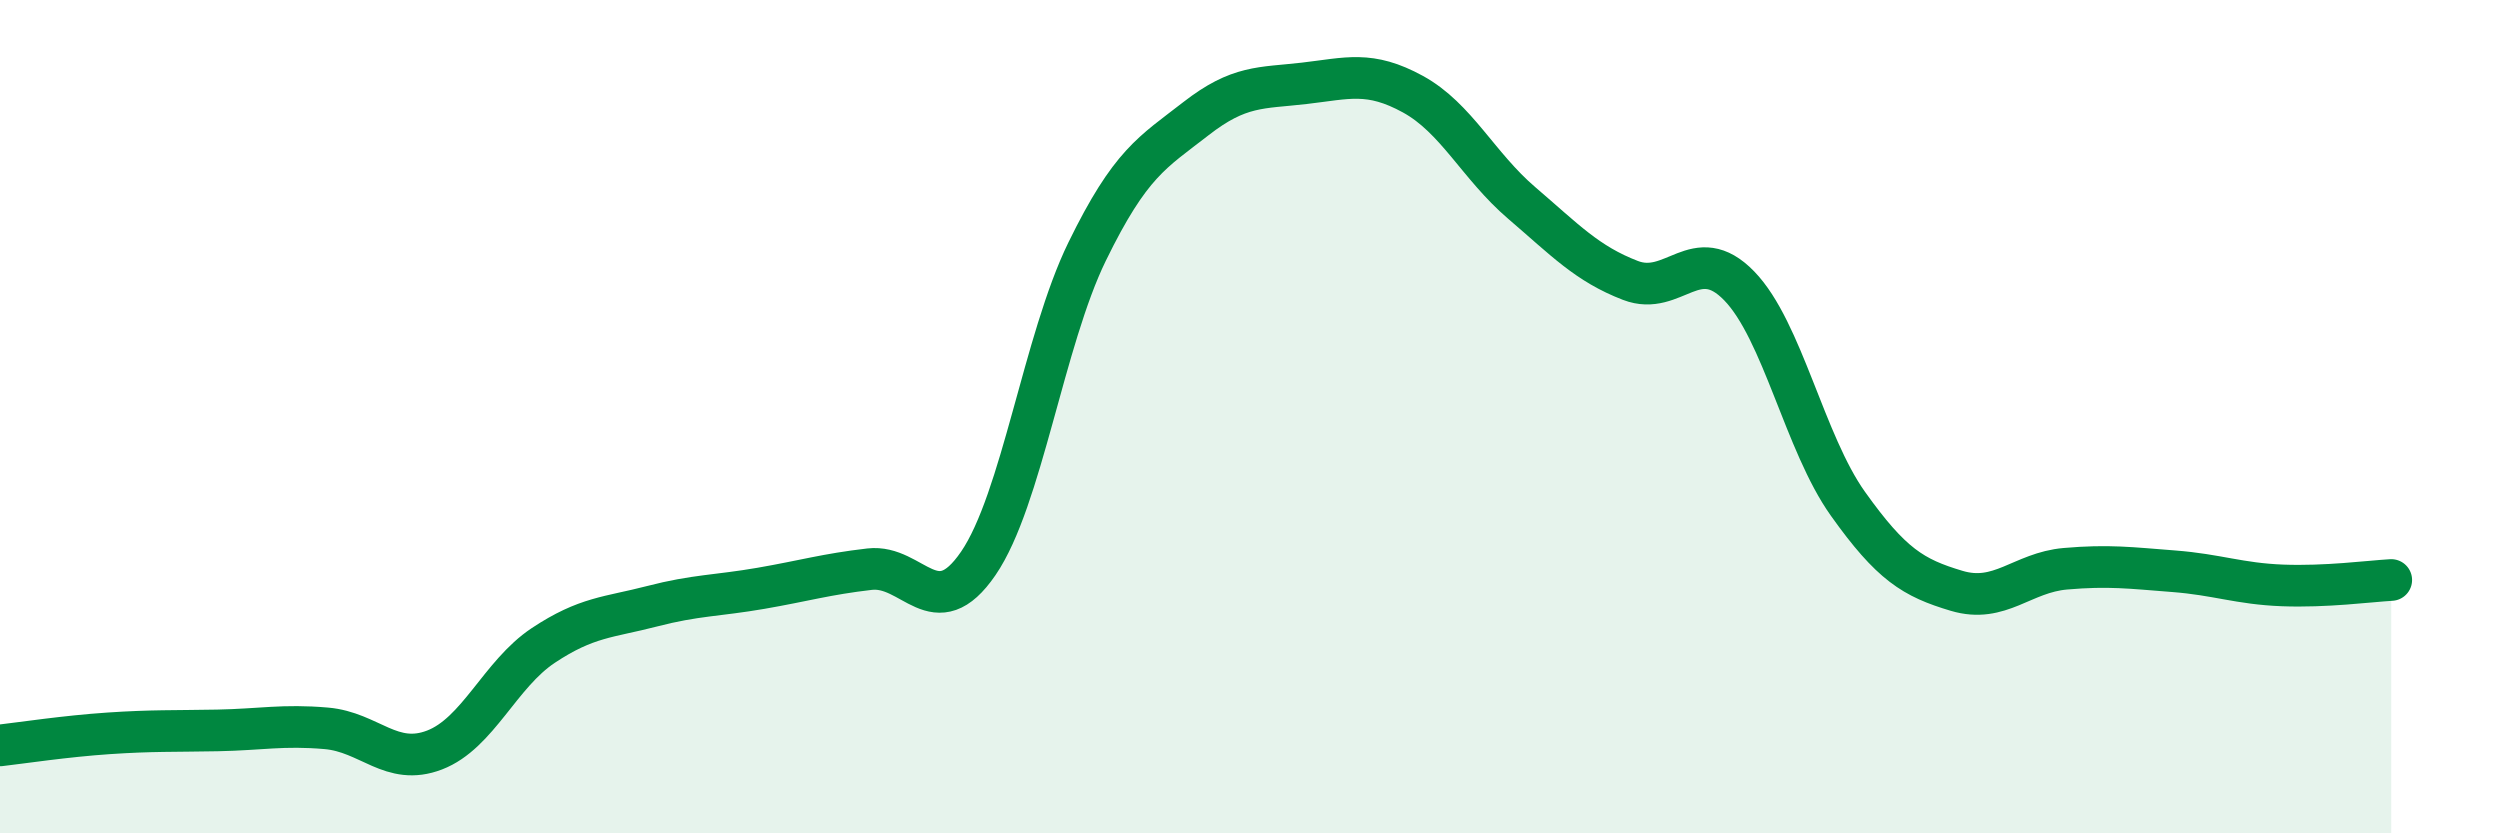
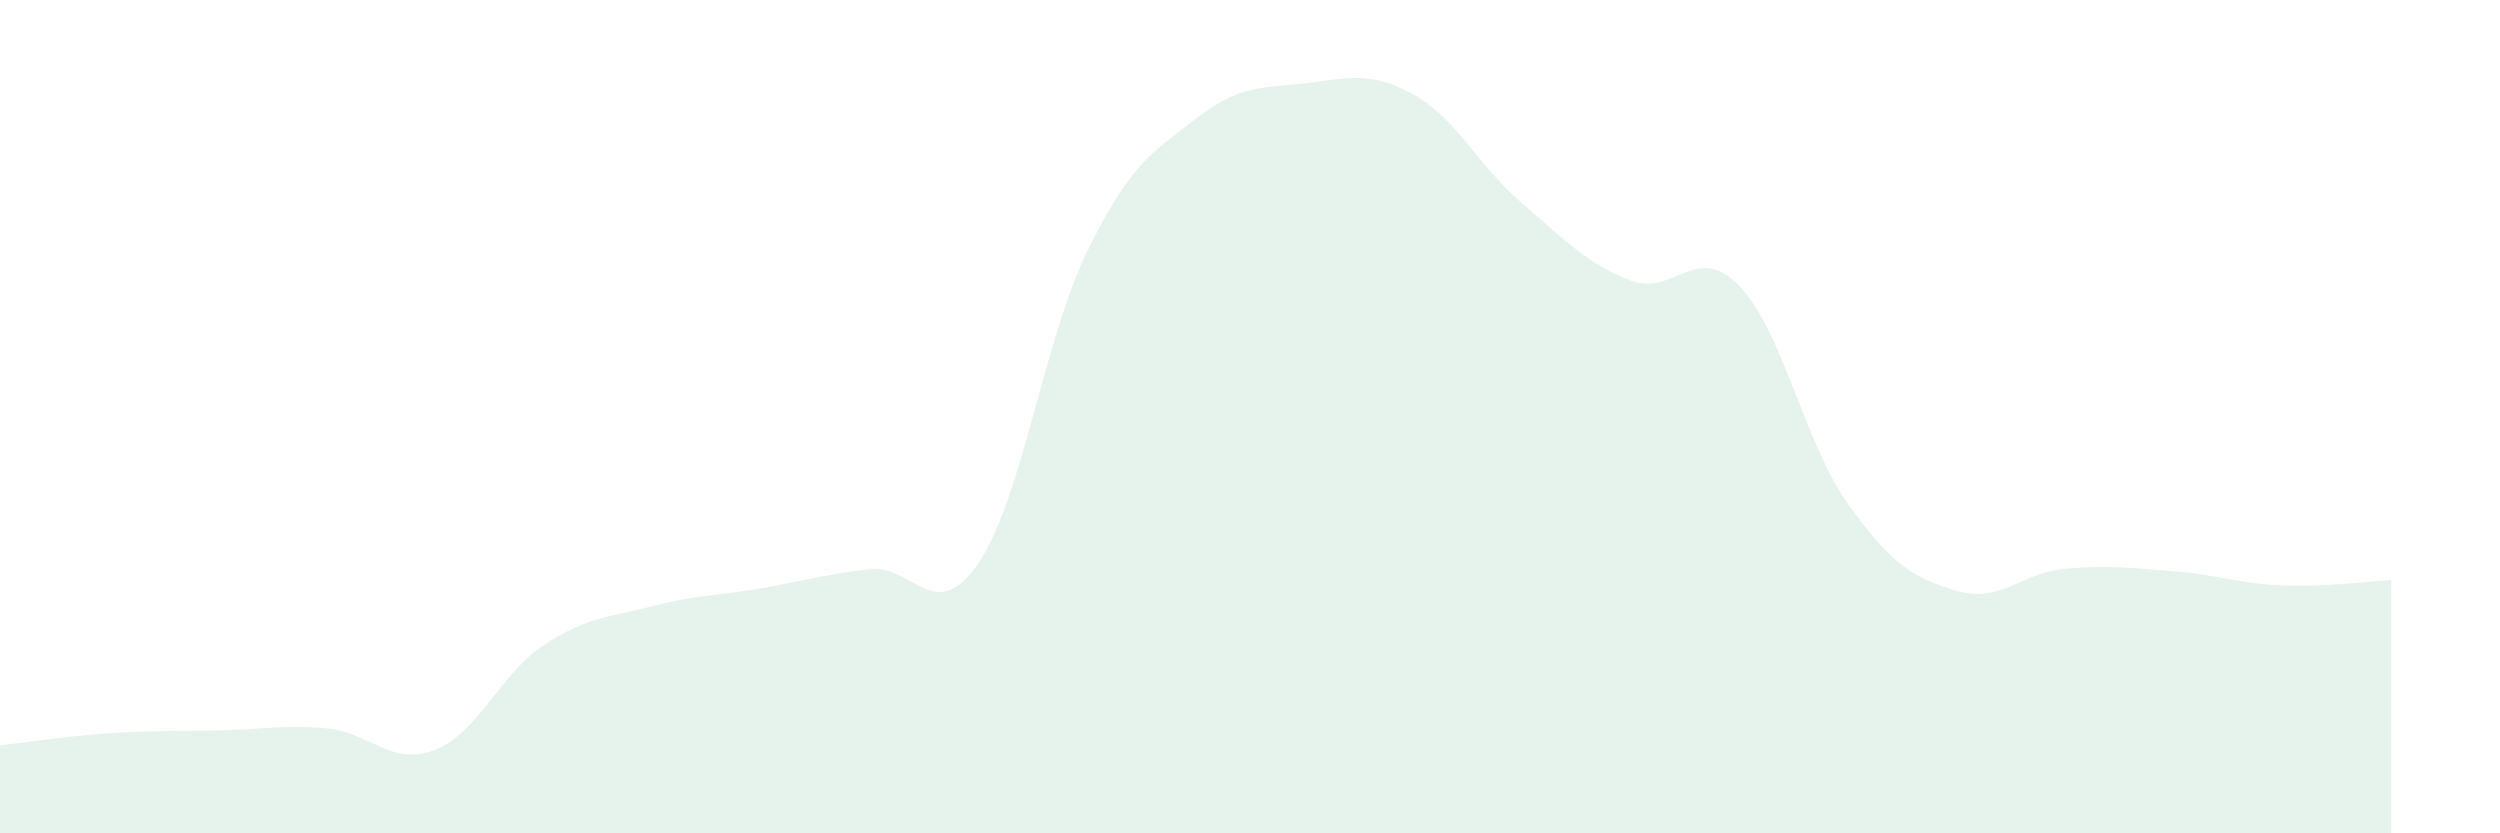
<svg xmlns="http://www.w3.org/2000/svg" width="60" height="20" viewBox="0 0 60 20">
  <path d="M 0,17.89 C 0.52,17.83 1.57,17.67 2.61,17.6 C 3.65,17.53 4.18,17.55 5.22,17.53 C 6.26,17.51 6.79,17.39 7.83,17.48 C 8.87,17.57 9.39,18.4 10.43,18 C 11.47,17.6 12,16.18 13.04,15.49 C 14.08,14.8 14.61,14.82 15.65,14.55 C 16.69,14.28 17.22,14.3 18.26,14.12 C 19.3,13.94 19.83,13.78 20.87,13.66 C 21.91,13.54 22.44,15.04 23.48,13.52 C 24.52,12 25.05,8.17 26.09,6.04 C 27.13,3.91 27.66,3.66 28.7,2.85 C 29.74,2.04 30.26,2.12 31.3,2 C 32.34,1.88 32.87,1.69 33.91,2.26 C 34.95,2.83 35.48,3.98 36.52,4.87 C 37.56,5.76 38.09,6.33 39.13,6.73 C 40.17,7.13 40.7,5.79 41.74,6.86 C 42.78,7.93 43.31,10.63 44.35,12.09 C 45.39,13.55 45.92,13.87 46.96,14.18 C 48,14.49 48.53,13.74 49.57,13.65 C 50.61,13.56 51.13,13.63 52.17,13.71 C 53.21,13.79 53.74,14.01 54.78,14.05 C 55.82,14.09 56.87,13.95 57.39,13.92L57.39 20L0 20Z" fill="#008740" opacity="0.1" stroke-linecap="round" stroke-linejoin="round" />
-   <path d="M 0,17.89 C 0.52,17.83 1.57,17.67 2.61,17.6 C 3.65,17.53 4.18,17.55 5.22,17.53 C 6.26,17.51 6.79,17.39 7.83,17.48 C 8.87,17.57 9.39,18.4 10.43,18 C 11.47,17.6 12,16.18 13.04,15.49 C 14.08,14.8 14.61,14.82 15.65,14.55 C 16.69,14.28 17.22,14.3 18.26,14.12 C 19.3,13.94 19.83,13.78 20.87,13.66 C 21.91,13.54 22.44,15.04 23.48,13.52 C 24.52,12 25.05,8.17 26.09,6.04 C 27.13,3.91 27.66,3.66 28.7,2.85 C 29.74,2.04 30.26,2.12 31.3,2 C 32.34,1.88 32.87,1.69 33.91,2.26 C 34.95,2.83 35.48,3.98 36.52,4.87 C 37.56,5.76 38.09,6.33 39.13,6.73 C 40.17,7.13 40.7,5.79 41.74,6.86 C 42.78,7.93 43.31,10.63 44.35,12.09 C 45.39,13.55 45.92,13.87 46.96,14.18 C 48,14.49 48.53,13.74 49.57,13.65 C 50.61,13.56 51.13,13.63 52.17,13.71 C 53.21,13.79 53.74,14.01 54.78,14.05 C 55.82,14.09 56.87,13.95 57.39,13.92" stroke="#008740" stroke-width="1" fill="none" stroke-linecap="round" stroke-linejoin="round" />
</svg>